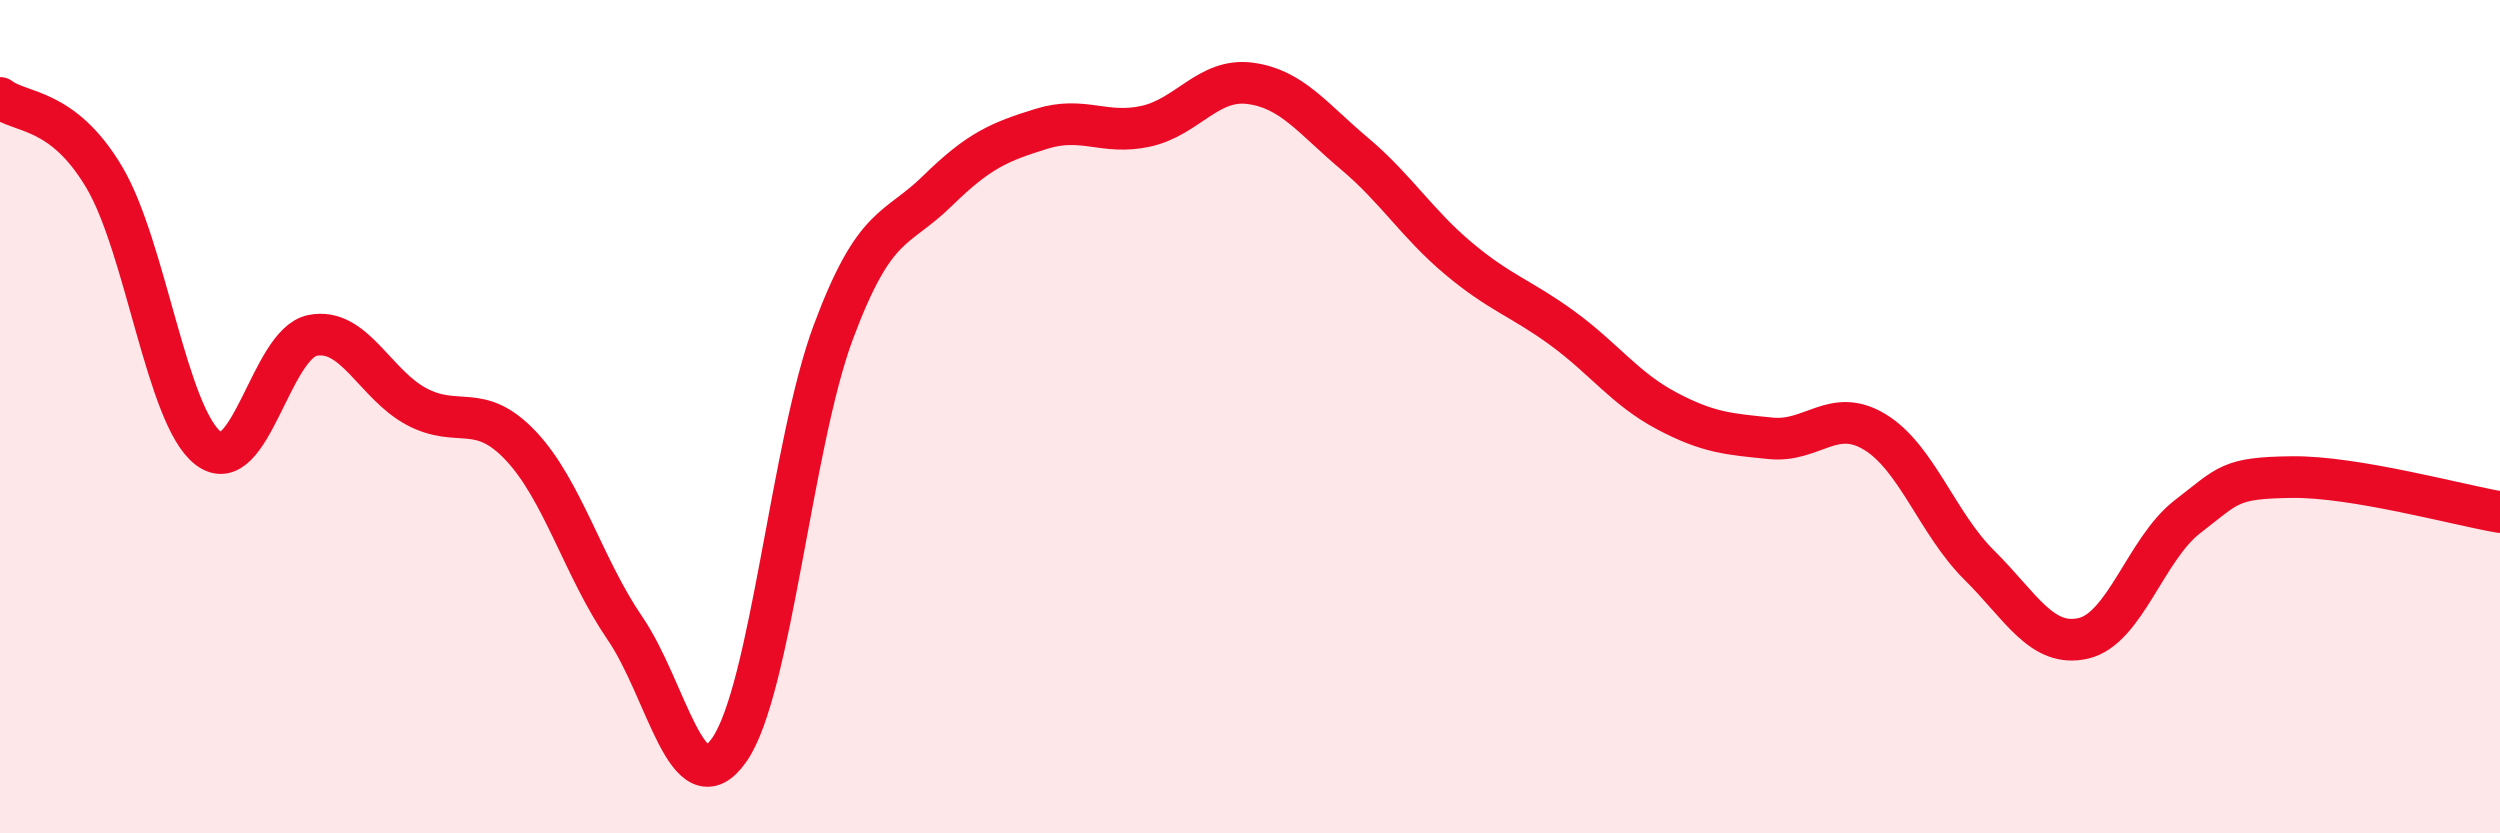
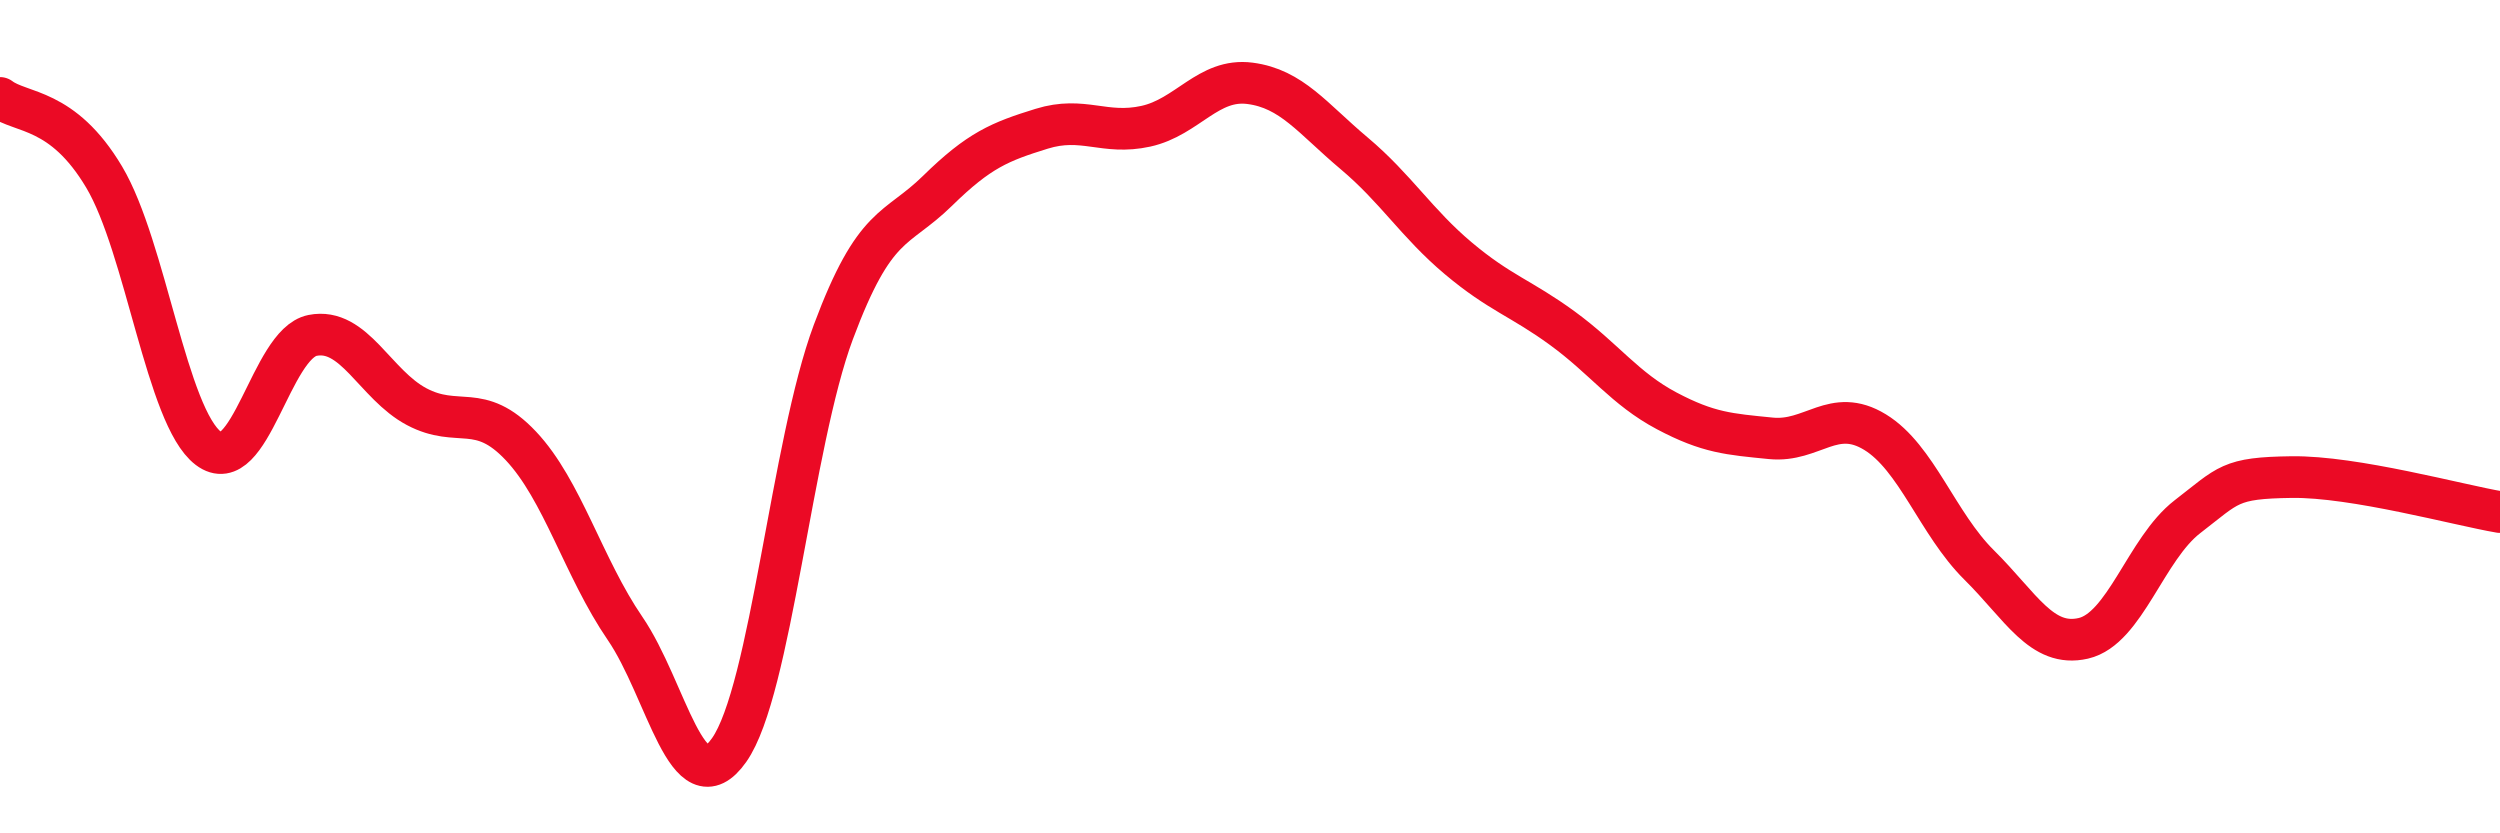
<svg xmlns="http://www.w3.org/2000/svg" width="60" height="20" viewBox="0 0 60 20">
-   <path d="M 0,2.35 C 0.5,2.73 1.5,2.57 2.5,4.25 C 3.5,5.93 4,10 5,10.76 C 6,11.52 6.5,8.25 7.5,8.05 C 8.5,7.85 9,9.23 10,9.76 C 11,10.29 11.5,9.64 12.5,10.7 C 13.5,11.76 14,13.62 15,15.08 C 16,16.54 16.5,19.42 17.5,18 C 18.5,16.58 19,10.65 20,7.97 C 21,5.29 21.5,5.56 22.5,4.58 C 23.5,3.6 24,3.4 25,3.09 C 26,2.78 26.5,3.25 27.5,3.03 C 28.5,2.81 29,1.87 30,2 C 31,2.13 31.5,2.84 32.5,3.68 C 33.5,4.52 34,5.36 35,6.2 C 36,7.04 36.5,7.15 37.5,7.88 C 38.5,8.61 39,9.33 40,9.86 C 41,10.39 41.5,10.42 42.5,10.52 C 43.5,10.62 44,9.76 45,10.37 C 46,10.98 46.5,12.57 47.5,13.56 C 48.5,14.55 49,15.55 50,15.32 C 51,15.09 51.5,13.17 52.5,12.4 C 53.5,11.63 53.5,11.47 55,11.45 C 56.5,11.43 59,12.12 60,12.29L60 20L0 20Z" fill="#EB0A25" opacity="0.1" stroke-linecap="round" stroke-linejoin="round" />
  <path d="M 0,2.35 C 0.5,2.73 1.5,2.57 2.5,4.25 C 3.5,5.93 4,10 5,10.76 C 6,11.52 6.5,8.25 7.5,8.05 C 8.5,7.85 9,9.23 10,9.76 C 11,10.29 11.5,9.64 12.5,10.7 C 13.5,11.76 14,13.62 15,15.08 C 16,16.54 16.5,19.42 17.5,18 C 18.5,16.58 19,10.65 20,7.97 C 21,5.29 21.5,5.56 22.5,4.58 C 23.5,3.6 24,3.4 25,3.09 C 26,2.78 26.5,3.25 27.5,3.03 C 28.5,2.81 29,1.87 30,2 C 31,2.13 31.5,2.84 32.5,3.68 C 33.5,4.52 34,5.36 35,6.2 C 36,7.04 36.5,7.15 37.5,7.88 C 38.5,8.61 39,9.33 40,9.86 C 41,10.39 41.5,10.42 42.5,10.52 C 43.5,10.62 44,9.76 45,10.37 C 46,10.98 46.5,12.57 47.5,13.56 C 48.5,14.55 49,15.55 50,15.32 C 51,15.09 51.5,13.17 52.5,12.4 C 53.5,11.63 53.5,11.47 55,11.45 C 56.5,11.43 59,12.12 60,12.29" stroke="#EB0A25" stroke-width="1" fill="none" stroke-linecap="round" stroke-linejoin="round" />
</svg>